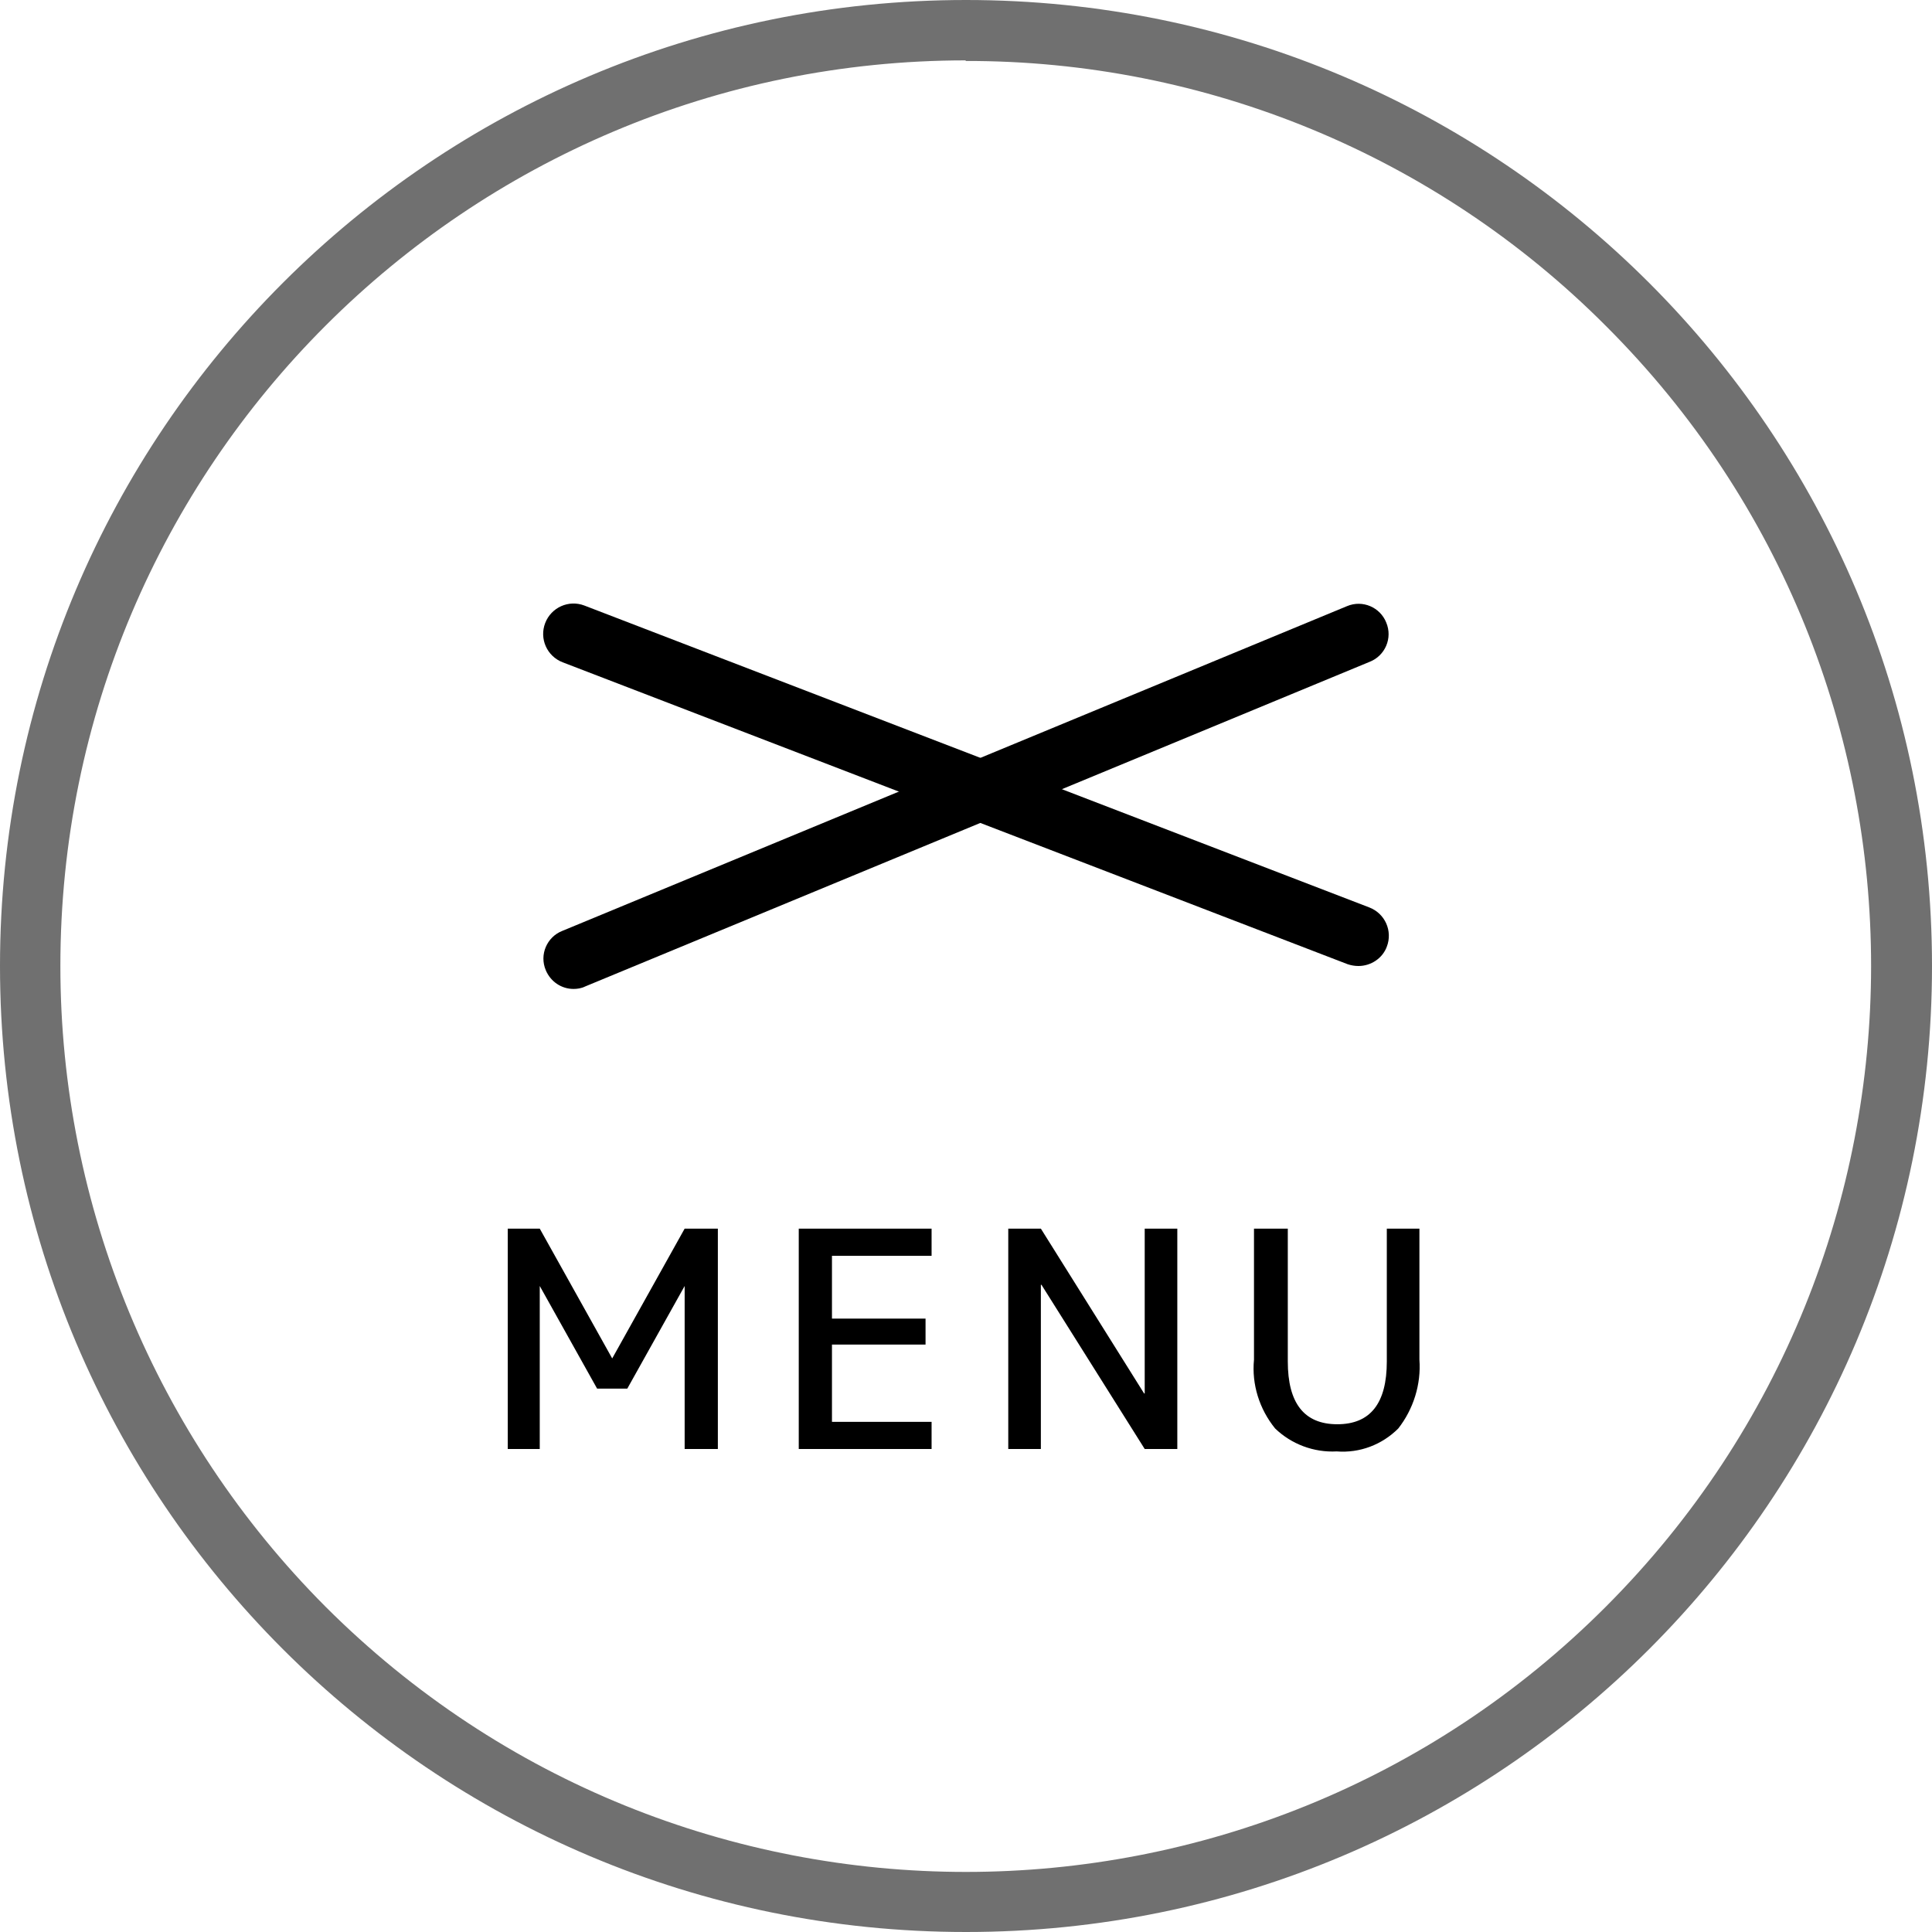
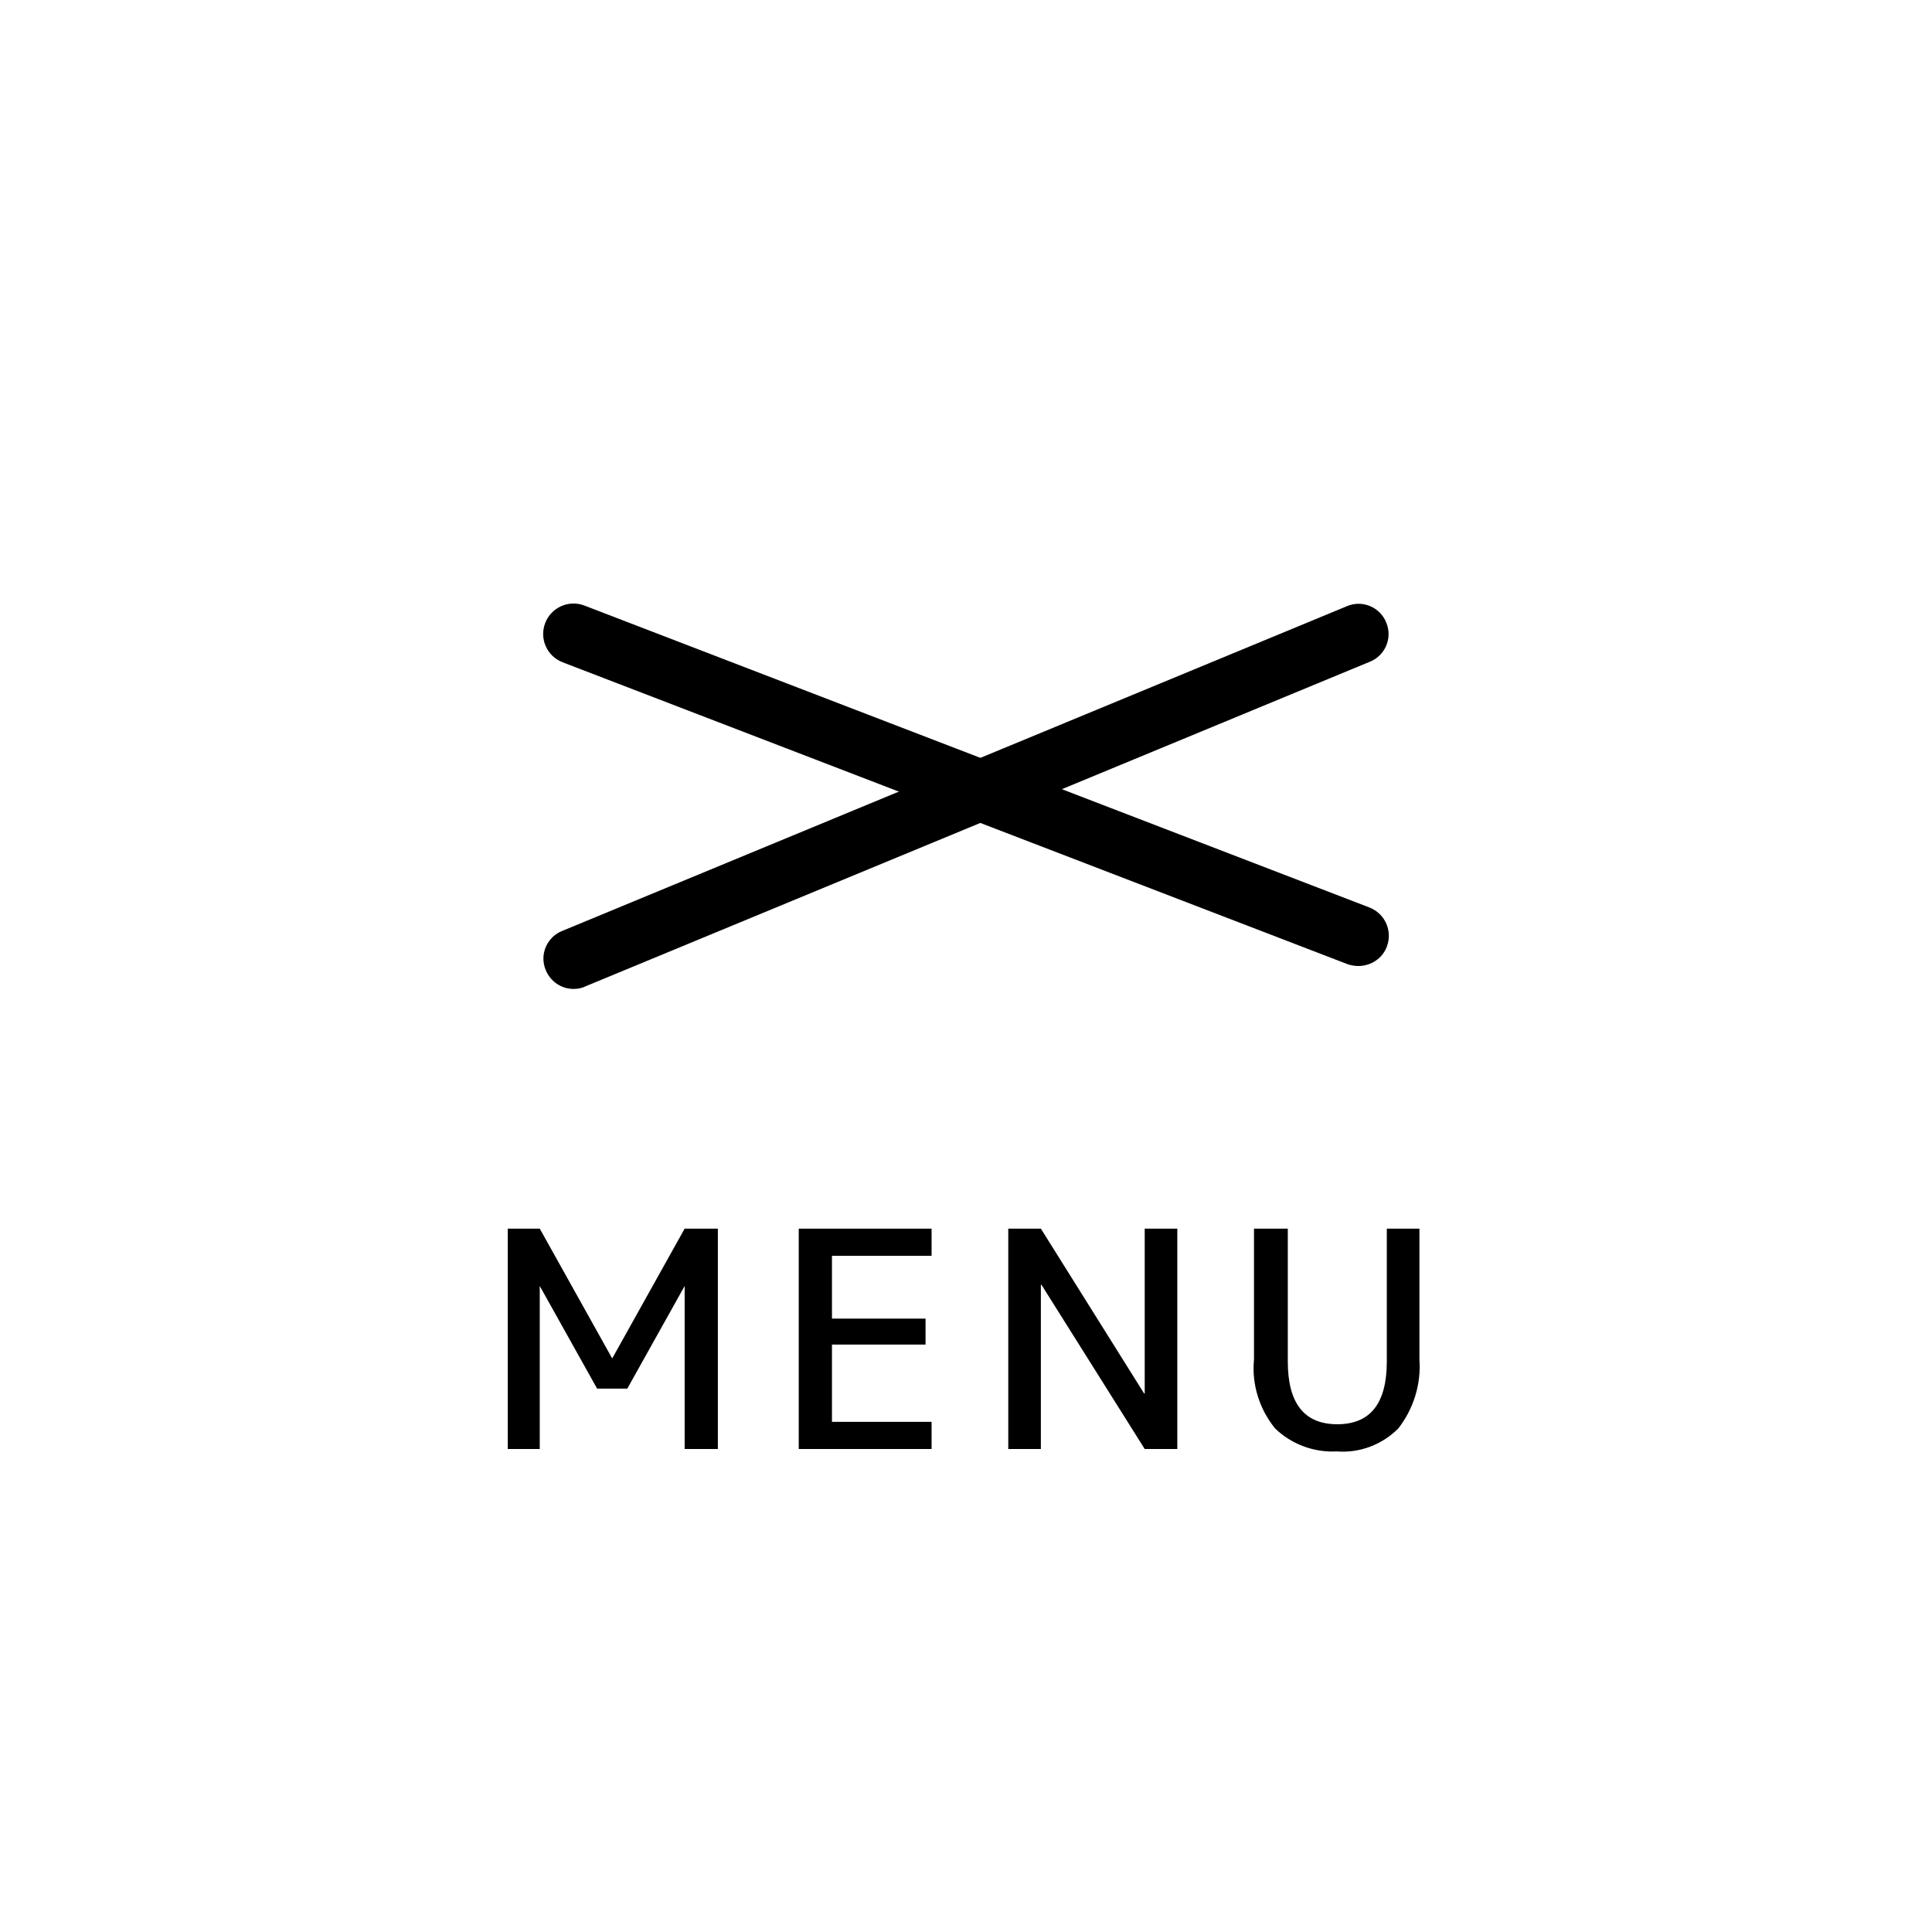
<svg xmlns="http://www.w3.org/2000/svg" id="_レイヤー_1" viewBox="0 0 32 32">
  <defs>
    <style>.cls-1{fill:#000;}.cls-1,.cls-2{stroke-width:0px;}.cls-2{fill:#707070;}</style>
  </defs>
  <g id="_グループ_997">
    <g id="_グループ_995">
      <path id="_線_54" class="cls-1" d="M22.5,16c-.06,0-.12-.01-.18-.03l-13-5c-.26-.1-.39-.39-.29-.65h0c.1-.26.39-.39.65-.29h0s13,5,13,5c.26.1.39.39.29.65-.07.19-.26.32-.47.32Z" />
      <path id="_線_55" class="cls-1" d="M9.5,16.38c-.2,0-.38-.12-.46-.31-.11-.26.02-.55.27-.65l13-5.38c.26-.11.55.02.65.27.11.26-.02.55-.27.65l-13,5.38c-.06.03-.13.04-.19.04Z" />
    </g>
-     <path id="_楕円形_13" class="cls-2" d="M16,1c-8.28,0-15,6.71-15,15,0,3.98,1.58,7.79,4.39,10.61,5.86,5.86,15.36,5.86,21.21,0s5.86-15.36,0-21.21c-2.81-2.82-6.63-4.4-10.61-4.39M16,0c8.84,0,16,7.16,16,16s-7.16,16-16,16S0,24.84,0,16,7.16,0,16,0Z" />
    <path id="_パス_323" class="cls-1" d="M8.41,24v-3.65h.53l1.2,2.15h0l1.2-2.15h.55v3.65h-.55v-2.7h0l-.95,1.7h-.5l-.95-1.7h0v2.7h-.53ZM13.78,20.8v1.04h1.55v.43h-1.55v1.28h1.65v.45h-2.2v-3.65h2.2v.45h-1.65ZM16.7,24v-3.65h.54l1.71,2.73h.01v-2.73h.54v3.65h-.54l-1.71-2.72h-.01v2.72h-.54ZM21.33,20.35v2.2c0,.69.27,1.04.82,1.04s.82-.35.82-1.04v-2.2h.54v2.17c.03.41-.1.82-.35,1.14-.27.27-.64.41-1.02.38-.38.02-.75-.12-1.02-.38-.26-.32-.39-.73-.35-1.14v-2.17h.56Z" />
  </g>
</svg>